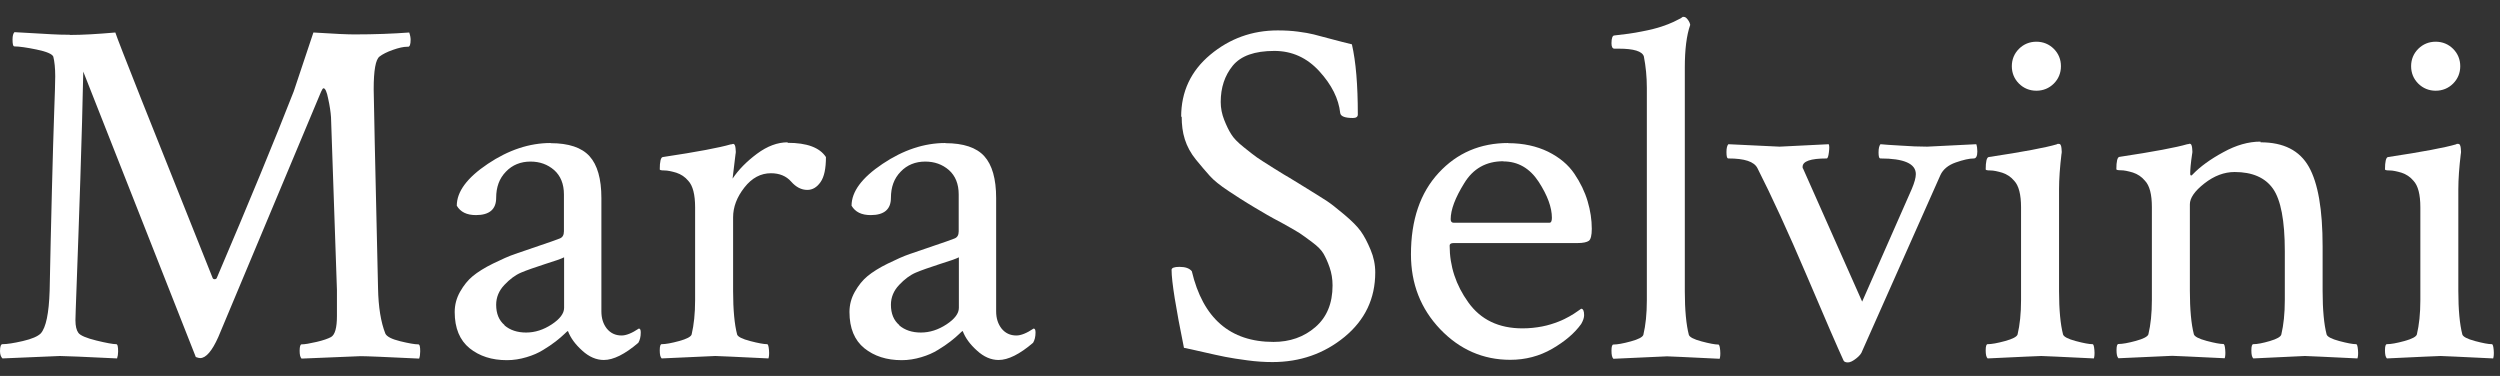
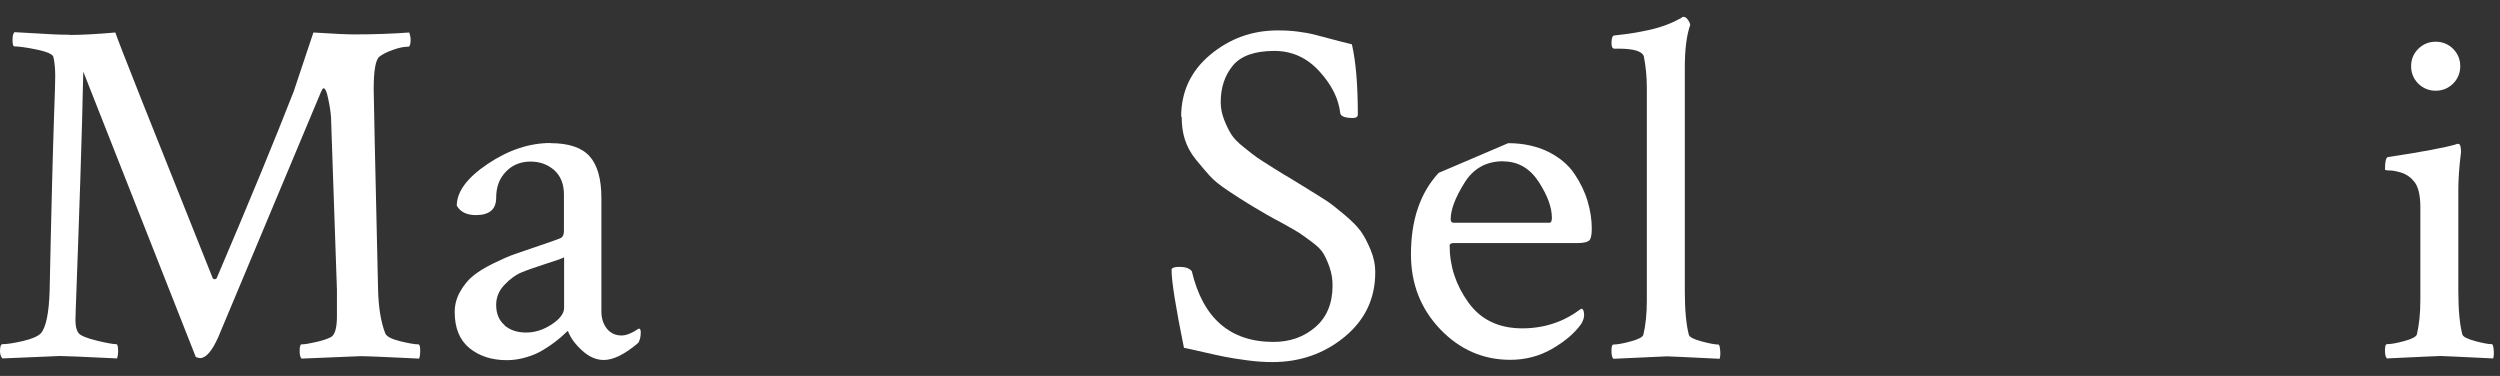
<svg xmlns="http://www.w3.org/2000/svg" width="133" height="20" viewBox="0 0 133 20" fill="none">
  <rect x="0" y="0" width="133" height="20" fill="#333333" stroke="none" />
  <path d="M3.726 1.859C4.375 1.859 5.172 1.813 6.136 1.729C6.256 2.127 7.989 6.489 11.316 14.798C11.335 14.835 11.372 14.854 11.418 14.854C11.492 14.854 11.53 14.817 11.548 14.752C13.254 10.75 14.616 7.45 15.626 4.863L16.673 1.729C17.795 1.803 18.518 1.831 18.842 1.831C19.927 1.831 20.9 1.794 21.771 1.729C21.826 1.886 21.845 2.016 21.845 2.118C21.845 2.358 21.799 2.487 21.715 2.487H21.66C21.465 2.487 21.215 2.543 20.9 2.654C20.585 2.764 20.353 2.885 20.195 3.005C19.982 3.162 19.88 3.744 19.88 4.752C19.88 5.029 19.954 8.559 20.112 15.344C20.131 16.332 20.26 17.137 20.501 17.747C20.575 17.904 20.835 18.042 21.289 18.153C21.743 18.264 22.067 18.32 22.253 18.32C22.327 18.32 22.355 18.44 22.355 18.689C22.355 18.846 22.336 18.976 22.299 19.077C20.557 18.994 19.519 18.948 19.185 18.948C19.102 18.948 18.054 18.994 16.043 19.077C15.969 19.003 15.941 18.865 15.941 18.662C15.941 18.44 15.978 18.32 16.043 18.32C16.219 18.32 16.479 18.273 16.84 18.19C17.202 18.107 17.452 18.015 17.61 17.931C17.823 17.811 17.925 17.432 17.925 16.813V15.427L17.61 6.24C17.591 5.962 17.545 5.639 17.461 5.26C17.387 4.881 17.304 4.696 17.211 4.696C17.174 4.696 17.137 4.761 17.081 4.881L11.613 17.931C11.279 18.68 10.955 19.05 10.649 19.05C10.594 19.05 10.519 19.031 10.417 18.994L4.43 3.809C4.393 5.482 4.347 7.395 4.273 9.548C4.198 11.702 4.143 13.486 4.087 14.881C4.032 16.277 4.013 16.998 4.013 17.035C4.013 17.349 4.069 17.571 4.171 17.709C4.273 17.848 4.597 17.987 5.125 18.116C5.654 18.246 6.015 18.31 6.182 18.31C6.256 18.31 6.284 18.44 6.284 18.698C6.284 18.837 6.265 18.957 6.228 19.068C4.486 18.985 3.476 18.939 3.188 18.939C3.151 18.939 2.132 18.985 0.13 19.068C0.046 18.985 0 18.846 0 18.68C0 18.44 0.046 18.31 0.13 18.31C0.371 18.31 0.732 18.255 1.214 18.144C1.696 18.033 2.011 17.894 2.169 17.737C2.447 17.423 2.604 16.665 2.641 15.464C2.679 13.652 2.716 11.868 2.762 10.112C2.808 8.356 2.845 6.979 2.882 5.981C2.919 4.983 2.938 4.345 2.938 4.058C2.938 3.624 2.901 3.273 2.836 3.014C2.78 2.875 2.484 2.746 1.946 2.635C1.409 2.524 1.01 2.469 0.769 2.469C0.695 2.469 0.667 2.349 0.667 2.099C0.667 1.905 0.704 1.776 0.769 1.711C1.066 1.729 1.39 1.748 1.752 1.766C2.113 1.785 2.438 1.803 2.734 1.822C3.031 1.84 3.355 1.849 3.698 1.849L3.726 1.859Z" fill="white" />
  <path d="M29.297 7.617C30.251 7.617 30.946 7.848 31.363 8.31C31.781 8.772 31.994 9.511 31.994 10.537V16.564C31.994 16.924 32.086 17.229 32.281 17.479C32.476 17.719 32.735 17.848 33.069 17.848C33.31 17.848 33.616 17.728 33.986 17.479C34.06 17.479 34.088 17.552 34.088 17.691C34.088 17.913 34.042 18.098 33.959 18.236C33.245 18.846 32.633 19.151 32.123 19.151C31.725 19.151 31.336 18.985 30.974 18.652C30.604 18.32 30.353 17.978 30.214 17.608C30.196 17.608 30.131 17.663 30.02 17.774C29.908 17.885 29.751 18.015 29.566 18.162C29.371 18.31 29.148 18.467 28.898 18.615C28.648 18.772 28.351 18.902 28.008 19.003C27.666 19.105 27.323 19.161 26.97 19.161C26.164 19.161 25.506 18.948 24.978 18.523C24.459 18.098 24.19 17.46 24.19 16.6C24.19 16.221 24.283 15.861 24.477 15.519C24.672 15.177 24.894 14.9 25.154 14.687C25.413 14.475 25.775 14.244 26.229 14.022C26.683 13.8 27.072 13.624 27.397 13.514C27.721 13.403 28.138 13.255 28.666 13.079C29.195 12.903 29.556 12.774 29.769 12.691C29.927 12.635 30.001 12.506 30.001 12.303V10.343C30.001 9.789 29.825 9.354 29.482 9.049C29.13 8.744 28.713 8.596 28.222 8.596C27.703 8.596 27.258 8.772 26.915 9.133C26.563 9.493 26.396 9.955 26.396 10.528C26.396 11.138 26.034 11.443 25.321 11.443C24.829 11.443 24.496 11.277 24.301 10.944C24.301 10.195 24.848 9.456 25.951 8.717C27.054 7.977 28.166 7.608 29.297 7.608V7.617ZM26.841 17.312C27.137 17.562 27.517 17.691 27.99 17.691C28.463 17.691 28.917 17.543 29.352 17.257C29.788 16.97 30.01 16.674 30.01 16.379V13.689C29.871 13.763 29.528 13.883 28.991 14.05C28.453 14.225 28.027 14.373 27.721 14.502C27.415 14.632 27.119 14.854 26.831 15.159C26.544 15.464 26.396 15.815 26.396 16.212C26.396 16.684 26.544 17.044 26.841 17.294V17.312Z" fill="white" />
-   <path d="M41.901 7.598C42.93 7.598 43.607 7.848 43.94 8.356C43.94 8.966 43.848 9.41 43.653 9.687C43.459 9.964 43.227 10.103 42.949 10.103C42.634 10.103 42.346 9.955 42.087 9.659C41.827 9.364 41.466 9.216 41.012 9.216C40.474 9.216 40.001 9.465 39.603 9.974C39.204 10.482 39.001 11.009 39.001 11.563V15.473C39.001 16.48 39.075 17.257 39.214 17.793C39.251 17.913 39.482 18.033 39.909 18.144C40.335 18.255 40.641 18.31 40.808 18.31C40.863 18.31 40.891 18.412 40.91 18.625C40.928 18.837 40.91 18.985 40.882 19.068C39.139 18.985 38.194 18.939 38.055 18.939C37.953 18.939 36.998 18.985 35.2 19.068C35.126 18.994 35.099 18.856 35.099 18.634C35.099 18.412 35.136 18.31 35.2 18.31C35.414 18.31 35.719 18.255 36.127 18.144C36.535 18.033 36.758 17.913 36.795 17.793C36.915 17.284 36.98 16.684 36.98 15.963V11.027C36.98 10.352 36.859 9.881 36.619 9.622C36.443 9.41 36.229 9.271 35.979 9.188C35.729 9.114 35.516 9.068 35.349 9.068C35.182 9.068 35.099 9.049 35.099 9.012C35.099 8.596 35.154 8.375 35.256 8.356C37.11 8.079 38.305 7.848 38.871 7.681C38.889 7.681 38.936 7.681 39.001 7.654C39.075 7.654 39.112 7.728 39.13 7.876C39.149 8.023 39.149 8.134 39.13 8.199L38.973 9.502C39.288 9.031 39.714 8.596 40.27 8.181C40.817 7.774 41.364 7.571 41.901 7.571V7.598Z" fill="white" />
-   <path d="M50.298 7.617C51.253 7.617 51.948 7.848 52.365 8.31C52.782 8.772 52.995 9.511 52.995 10.537V16.564C52.995 16.924 53.088 17.229 53.283 17.479C53.477 17.719 53.737 17.848 54.071 17.848C54.312 17.848 54.617 17.728 54.988 17.479C55.062 17.479 55.09 17.552 55.09 17.691C55.09 17.913 55.044 18.098 54.96 18.236C54.247 18.846 53.635 19.151 53.125 19.151C52.727 19.151 52.337 18.985 51.976 18.652C51.605 18.32 51.355 17.978 51.216 17.608C51.197 17.608 51.133 17.663 51.021 17.774C50.91 17.885 50.752 18.015 50.567 18.162C50.373 18.31 50.15 18.467 49.9 18.615C49.65 18.772 49.353 18.902 49.01 19.003C48.667 19.105 48.324 19.161 47.972 19.161C47.166 19.161 46.508 18.948 45.979 18.523C45.46 18.098 45.192 17.46 45.192 16.6C45.192 16.221 45.284 15.861 45.479 15.519C45.673 15.177 45.896 14.9 46.156 14.687C46.415 14.475 46.776 14.244 47.231 14.022C47.685 13.8 48.074 13.624 48.398 13.514C48.723 13.403 49.14 13.255 49.668 13.079C50.196 12.903 50.558 12.774 50.771 12.691C50.929 12.635 51.003 12.506 51.003 12.303V10.343C51.003 9.789 50.827 9.354 50.484 9.049C50.132 8.744 49.715 8.596 49.223 8.596C48.704 8.596 48.259 8.772 47.916 9.133C47.564 9.493 47.397 9.955 47.397 10.528C47.397 11.138 47.036 11.443 46.322 11.443C45.831 11.443 45.498 11.277 45.303 10.944C45.303 10.195 45.85 9.456 46.953 8.717C48.056 7.977 49.168 7.608 50.298 7.608V7.617ZM47.842 17.312C48.139 17.562 48.519 17.691 48.992 17.691C49.464 17.691 49.918 17.543 50.354 17.257C50.79 16.97 51.012 16.674 51.012 16.379V13.689C50.873 13.763 50.53 13.883 49.992 14.05C49.455 14.225 49.029 14.373 48.723 14.502C48.417 14.632 48.12 14.854 47.833 15.159C47.546 15.464 47.397 15.815 47.397 16.212C47.397 16.684 47.546 17.044 47.842 17.294V17.312Z" fill="white" />
  <path d="M62.838 6.212C62.838 4.872 63.357 3.772 64.386 2.912C65.415 2.053 66.61 1.618 67.973 1.618C68.353 1.618 68.714 1.637 69.057 1.683C69.4 1.729 69.678 1.776 69.891 1.831C70.104 1.886 70.42 1.97 70.837 2.081C71.254 2.191 71.606 2.284 71.921 2.358C72.134 3.282 72.236 4.521 72.236 6.092C72.236 6.212 72.153 6.277 71.977 6.277C71.559 6.277 71.328 6.193 71.3 6.018C71.217 5.251 70.846 4.511 70.188 3.79C69.53 3.07 68.733 2.709 67.797 2.709C66.749 2.709 66.017 2.968 65.582 3.495C65.155 4.021 64.942 4.659 64.942 5.426C64.942 5.759 65.007 6.073 65.127 6.378C65.248 6.683 65.368 6.933 65.498 7.136C65.619 7.34 65.841 7.571 66.165 7.829C66.49 8.088 66.722 8.273 66.87 8.375C67.018 8.476 67.315 8.67 67.76 8.948C68.204 9.225 68.492 9.401 68.612 9.465C68.696 9.521 69.001 9.706 69.53 10.029C70.049 10.353 70.41 10.574 70.605 10.704C70.8 10.833 71.096 11.064 71.504 11.406C71.912 11.748 72.208 12.044 72.394 12.303C72.579 12.562 72.746 12.885 72.913 13.282C73.079 13.671 73.163 14.077 73.163 14.493C73.163 15.889 72.616 17.026 71.532 17.922C70.438 18.819 69.159 19.262 67.695 19.262C67.278 19.262 66.833 19.235 66.36 19.17C65.887 19.105 65.498 19.05 65.183 18.985C64.868 18.92 64.469 18.837 63.997 18.726C63.515 18.615 63.181 18.541 62.986 18.504C62.551 16.36 62.328 14.983 62.328 14.354C62.328 14.253 62.468 14.197 62.745 14.197C63.061 14.197 63.274 14.271 63.404 14.428C63.997 16.933 65.443 18.19 67.75 18.19C68.621 18.19 69.363 17.931 69.975 17.404C70.586 16.878 70.892 16.138 70.892 15.186C70.892 14.835 70.837 14.521 70.735 14.225C70.633 13.929 70.522 13.689 70.41 13.495C70.299 13.301 70.095 13.098 69.808 12.885C69.521 12.672 69.298 12.506 69.141 12.404C68.983 12.303 68.696 12.136 68.279 11.905C67.862 11.684 67.574 11.526 67.417 11.434C66.907 11.138 66.555 10.926 66.36 10.805C66.156 10.685 65.832 10.473 65.368 10.168C64.905 9.863 64.571 9.595 64.358 9.354C64.145 9.114 63.904 8.837 63.626 8.495C63.348 8.153 63.153 7.792 63.033 7.413C62.912 7.035 62.866 6.628 62.866 6.212H62.838Z" fill="white" />
-   <path d="M80.235 7.617C81.041 7.617 81.745 7.774 82.357 8.07C82.969 8.375 83.432 8.763 83.757 9.243C84.081 9.724 84.313 10.205 84.461 10.704C84.609 11.203 84.683 11.693 84.683 12.173C84.683 12.524 84.628 12.737 84.526 12.811C84.424 12.885 84.22 12.931 83.923 12.931H77.334C77.195 12.931 77.121 12.977 77.121 13.061C77.121 14.16 77.454 15.168 78.112 16.083C78.77 17.007 79.734 17.469 80.995 17.469C81.365 17.469 81.708 17.432 82.042 17.368C82.376 17.303 82.654 17.21 82.894 17.118C83.135 17.026 83.33 16.924 83.497 16.831C83.664 16.739 83.803 16.647 83.933 16.554L84.118 16.425C84.22 16.425 84.275 16.536 84.275 16.767C84.275 16.905 84.22 17.063 84.118 17.238C83.766 17.728 83.256 18.162 82.57 18.56C81.894 18.948 81.152 19.142 80.346 19.142C78.9 19.142 77.658 18.597 76.62 17.515C75.582 16.425 75.063 15.103 75.063 13.532C75.063 11.702 75.554 10.26 76.537 9.197C77.519 8.134 78.752 7.608 80.244 7.608L80.235 7.617ZM79.975 8.578C79.067 8.578 78.372 8.966 77.899 9.743C77.417 10.519 77.176 11.157 77.176 11.665C77.176 11.785 77.232 11.85 77.334 11.85H82.431C82.514 11.85 82.561 11.767 82.561 11.591C82.561 11.037 82.329 10.399 81.856 9.669C81.384 8.948 80.754 8.587 79.975 8.587V8.578Z" fill="white" />
+   <path d="M80.235 7.617C81.041 7.617 81.745 7.774 82.357 8.07C82.969 8.375 83.432 8.763 83.757 9.243C84.081 9.724 84.313 10.205 84.461 10.704C84.609 11.203 84.683 11.693 84.683 12.173C84.683 12.524 84.628 12.737 84.526 12.811C84.424 12.885 84.22 12.931 83.923 12.931H77.334C77.195 12.931 77.121 12.977 77.121 13.061C77.121 14.16 77.454 15.168 78.112 16.083C78.77 17.007 79.734 17.469 80.995 17.469C81.365 17.469 81.708 17.432 82.042 17.368C82.376 17.303 82.654 17.21 82.894 17.118C83.135 17.026 83.33 16.924 83.497 16.831C83.664 16.739 83.803 16.647 83.933 16.554L84.118 16.425C84.22 16.425 84.275 16.536 84.275 16.767C84.275 16.905 84.22 17.063 84.118 17.238C83.766 17.728 83.256 18.162 82.57 18.56C81.894 18.948 81.152 19.142 80.346 19.142C78.9 19.142 77.658 18.597 76.62 17.515C75.582 16.425 75.063 15.103 75.063 13.532C75.063 11.702 75.554 10.26 76.537 9.197L80.235 7.617ZM79.975 8.578C79.067 8.578 78.372 8.966 77.899 9.743C77.417 10.519 77.176 11.157 77.176 11.665C77.176 11.785 77.232 11.85 77.334 11.85H82.431C82.514 11.85 82.561 11.767 82.561 11.591C82.561 11.037 82.329 10.399 81.856 9.669C81.384 8.948 80.754 8.587 79.975 8.587V8.578Z" fill="white" />
  <path d="M87.612 15.972V4.678C87.612 4.086 87.556 3.532 87.454 3.005C87.371 2.728 86.917 2.589 86.12 2.589H85.888C85.786 2.589 85.731 2.496 85.731 2.302C85.731 2.025 85.786 1.886 85.888 1.886C86.407 1.831 86.898 1.766 87.343 1.674C87.788 1.591 88.14 1.498 88.391 1.415C88.641 1.332 88.854 1.249 89.03 1.166C89.206 1.082 89.336 1.018 89.419 0.971L89.521 0.898H89.577C89.651 0.898 89.716 0.944 89.79 1.045C89.864 1.138 89.901 1.23 89.92 1.323C89.725 1.877 89.632 2.635 89.632 3.596V15.491C89.632 16.499 89.707 17.275 89.846 17.811C89.883 17.931 90.105 18.052 90.522 18.162C90.939 18.273 91.236 18.329 91.412 18.329C91.468 18.329 91.495 18.43 91.514 18.643C91.532 18.856 91.514 19.003 91.486 19.087C89.744 19.003 88.808 18.957 88.687 18.957C88.585 18.957 87.631 19.003 85.832 19.087C85.758 19.013 85.731 18.874 85.731 18.652C85.731 18.43 85.768 18.329 85.832 18.329C86.046 18.329 86.352 18.273 86.759 18.162C87.167 18.052 87.39 17.931 87.427 17.811C87.547 17.303 87.612 16.702 87.612 15.981V15.972Z" fill="white" />
-   <path d="M101.922 9.262C101.922 8.707 101.292 8.43 100.041 8.43C99.966 8.43 99.939 8.319 99.939 8.107C99.939 7.894 99.976 7.746 100.041 7.672C100.235 7.691 100.587 7.718 101.116 7.746C101.635 7.783 102.107 7.802 102.525 7.802L105.138 7.672C105.175 7.774 105.194 7.903 105.194 8.06C105.194 8.301 105.129 8.43 105.008 8.43C104.767 8.43 104.443 8.504 104.045 8.643C103.646 8.781 103.368 9.012 103.229 9.317L99.067 18.68C99.03 18.8 98.928 18.93 98.752 19.068C98.576 19.207 98.428 19.281 98.308 19.281C98.187 19.281 98.104 19.244 98.076 19.179C97.779 18.532 97.13 17.044 96.129 14.687C95.129 12.34 94.248 10.427 93.497 8.948C93.321 8.596 92.811 8.43 91.95 8.43C91.875 8.43 91.848 8.319 91.848 8.088C91.848 7.876 91.885 7.737 91.95 7.672C93.748 7.755 94.656 7.802 94.674 7.802L97.288 7.672C97.325 7.746 97.325 7.885 97.297 8.107C97.269 8.328 97.232 8.43 97.177 8.43C96.324 8.43 95.898 8.578 95.898 8.874C95.898 8.911 95.898 8.948 95.926 8.975L99.067 16.046L101.709 10.048C101.848 9.715 101.922 9.456 101.922 9.262Z" fill="white" />
-   <path d="M109.541 15.473C109.541 16.48 109.615 17.257 109.754 17.793C109.791 17.913 110.013 18.033 110.43 18.144C110.847 18.255 111.144 18.31 111.32 18.31C111.376 18.31 111.403 18.412 111.422 18.625C111.441 18.837 111.422 18.985 111.394 19.068C109.652 18.985 108.716 18.939 108.595 18.939C108.475 18.939 107.52 18.985 105.741 19.068C105.666 18.994 105.639 18.856 105.639 18.634C105.639 18.412 105.676 18.31 105.741 18.31C105.954 18.31 106.26 18.255 106.667 18.144C107.075 18.033 107.298 17.913 107.335 17.793C107.455 17.284 107.52 16.684 107.52 15.963V11.027C107.52 10.352 107.4 9.881 107.159 9.622C106.983 9.41 106.769 9.271 106.519 9.188C106.269 9.114 106.056 9.068 105.889 9.068C105.722 9.068 105.639 9.049 105.639 9.012C105.639 8.596 105.694 8.375 105.796 8.356C107.641 8.079 108.845 7.848 109.411 7.681L109.466 7.654H109.541C109.615 7.654 109.652 7.728 109.67 7.876C109.689 8.023 109.689 8.134 109.67 8.199C109.587 8.892 109.541 9.521 109.541 10.075V15.454V15.473ZM107.409 4.447C107.159 4.197 107.029 3.883 107.029 3.522C107.029 3.162 107.159 2.848 107.409 2.598C107.659 2.349 107.974 2.219 108.336 2.219C108.697 2.219 109.012 2.349 109.263 2.598C109.513 2.848 109.642 3.162 109.642 3.522C109.642 3.883 109.513 4.197 109.263 4.447C109.012 4.696 108.697 4.826 108.336 4.826C107.974 4.826 107.659 4.696 107.409 4.447Z" fill="white" />
-   <path d="M120.264 7.571C121.487 7.571 122.34 8.005 122.831 8.874C123.322 9.743 123.563 11.157 123.563 13.098V15.473C123.563 16.48 123.637 17.257 123.776 17.793C123.814 17.913 124.036 18.033 124.453 18.144C124.87 18.255 125.167 18.31 125.343 18.31C125.398 18.31 125.426 18.412 125.445 18.625C125.463 18.837 125.445 18.985 125.417 19.068C123.674 18.985 122.738 18.939 122.618 18.939C122.581 18.939 121.663 18.985 119.875 19.068C119.8 18.994 119.773 18.856 119.773 18.634C119.773 18.412 119.81 18.31 119.875 18.31C120.088 18.31 120.375 18.255 120.755 18.144C121.135 18.033 121.339 17.913 121.367 17.793C121.487 17.284 121.552 16.684 121.552 15.963V13.356C121.552 11.739 121.339 10.63 120.922 10.038C120.505 9.447 119.819 9.151 118.883 9.151C118.327 9.151 117.789 9.354 117.27 9.761C116.751 10.168 116.501 10.537 116.501 10.87V15.464C116.501 16.471 116.575 17.247 116.714 17.784C116.751 17.904 116.974 18.024 117.391 18.135C117.808 18.246 118.104 18.301 118.28 18.301C118.336 18.301 118.364 18.403 118.382 18.615C118.401 18.828 118.382 18.976 118.355 19.059C116.612 18.976 115.676 18.93 115.556 18.93C115.454 18.93 114.499 18.976 112.701 19.059C112.627 18.985 112.599 18.846 112.599 18.625C112.599 18.403 112.636 18.301 112.701 18.301C112.914 18.301 113.22 18.246 113.628 18.135C114.036 18.024 114.258 17.904 114.295 17.784C114.416 17.275 114.48 16.674 114.48 15.954V11.018C114.48 10.343 114.36 9.872 114.11 9.613C113.934 9.401 113.72 9.262 113.47 9.179C113.22 9.105 113.007 9.059 112.84 9.059C112.673 9.059 112.59 9.04 112.59 9.003C112.59 8.587 112.645 8.365 112.747 8.347C114.592 8.07 115.797 7.839 116.362 7.672C116.38 7.672 116.427 7.672 116.492 7.645C116.566 7.645 116.603 7.718 116.621 7.866C116.64 8.014 116.64 8.125 116.621 8.19C116.547 8.68 116.519 9.022 116.519 9.234C116.519 9.308 116.538 9.336 116.575 9.336C116.594 9.336 116.621 9.317 116.649 9.28C117.048 8.865 117.595 8.467 118.28 8.097C118.966 7.718 119.624 7.534 120.255 7.534L120.264 7.571Z" fill="white" />
  <path d="M130.783 15.473C130.783 16.48 130.857 17.257 130.996 17.793C131.033 17.913 131.256 18.033 131.673 18.144C132.09 18.255 132.387 18.31 132.563 18.31C132.618 18.31 132.646 18.412 132.665 18.625C132.683 18.837 132.665 18.985 132.637 19.068C130.894 18.985 129.958 18.939 129.838 18.939C129.717 18.939 128.763 18.985 126.983 19.068C126.909 18.994 126.881 18.856 126.881 18.634C126.881 18.412 126.918 18.31 126.983 18.31C127.196 18.31 127.502 18.255 127.91 18.144C128.318 18.033 128.54 17.913 128.577 17.793C128.698 17.284 128.763 16.684 128.763 15.963V11.027C128.763 10.352 128.642 9.881 128.401 9.622C128.225 9.41 128.012 9.271 127.762 9.188C127.512 9.114 127.298 9.068 127.132 9.068C126.965 9.068 126.881 9.049 126.881 9.012C126.881 8.596 126.937 8.375 127.039 8.356C128.883 8.079 130.088 7.848 130.653 7.681L130.709 7.654H130.783C130.857 7.654 130.894 7.728 130.913 7.876C130.931 8.023 130.931 8.134 130.913 8.199C130.83 8.892 130.783 9.521 130.783 10.075V15.454V15.473ZM128.651 4.447C128.401 4.197 128.271 3.883 128.271 3.522C128.271 3.162 128.401 2.848 128.651 2.598C128.902 2.349 129.217 2.219 129.578 2.219C129.94 2.219 130.255 2.349 130.505 2.598C130.755 2.848 130.885 3.162 130.885 3.522C130.885 3.883 130.755 4.197 130.505 4.447C130.255 4.696 129.94 4.826 129.578 4.826C129.217 4.826 128.902 4.696 128.651 4.447Z" fill="white" />
</svg>